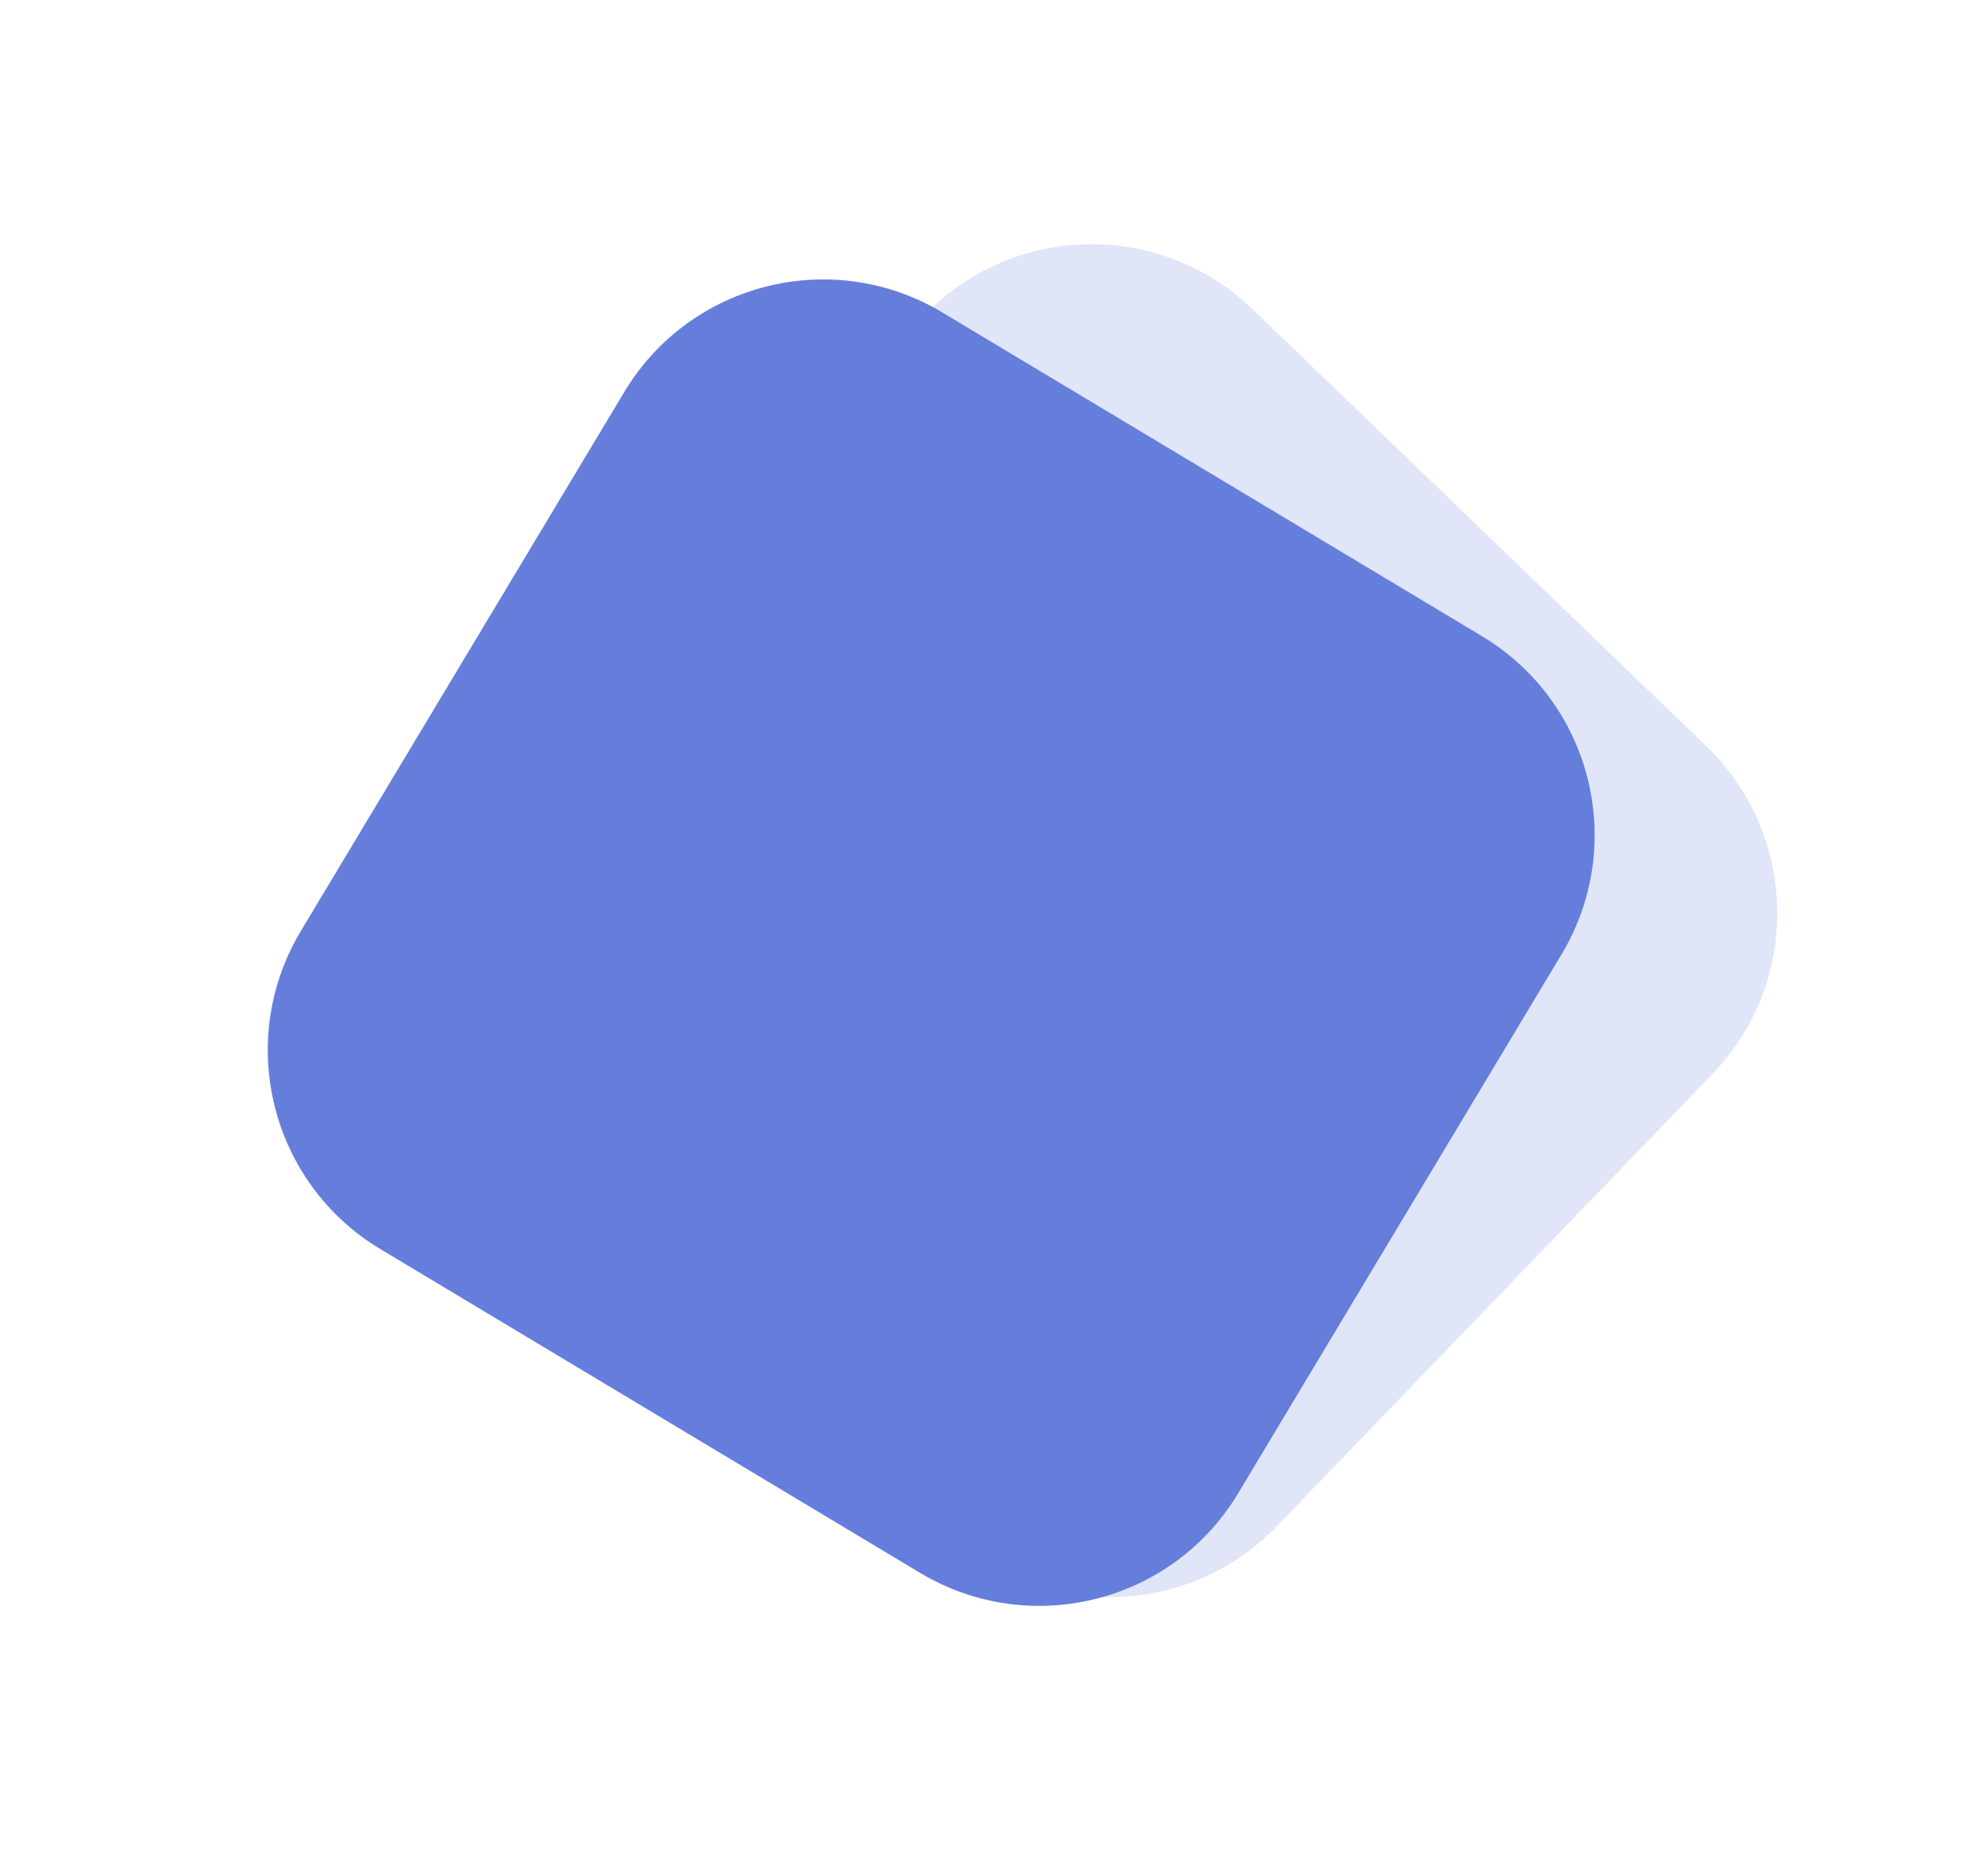
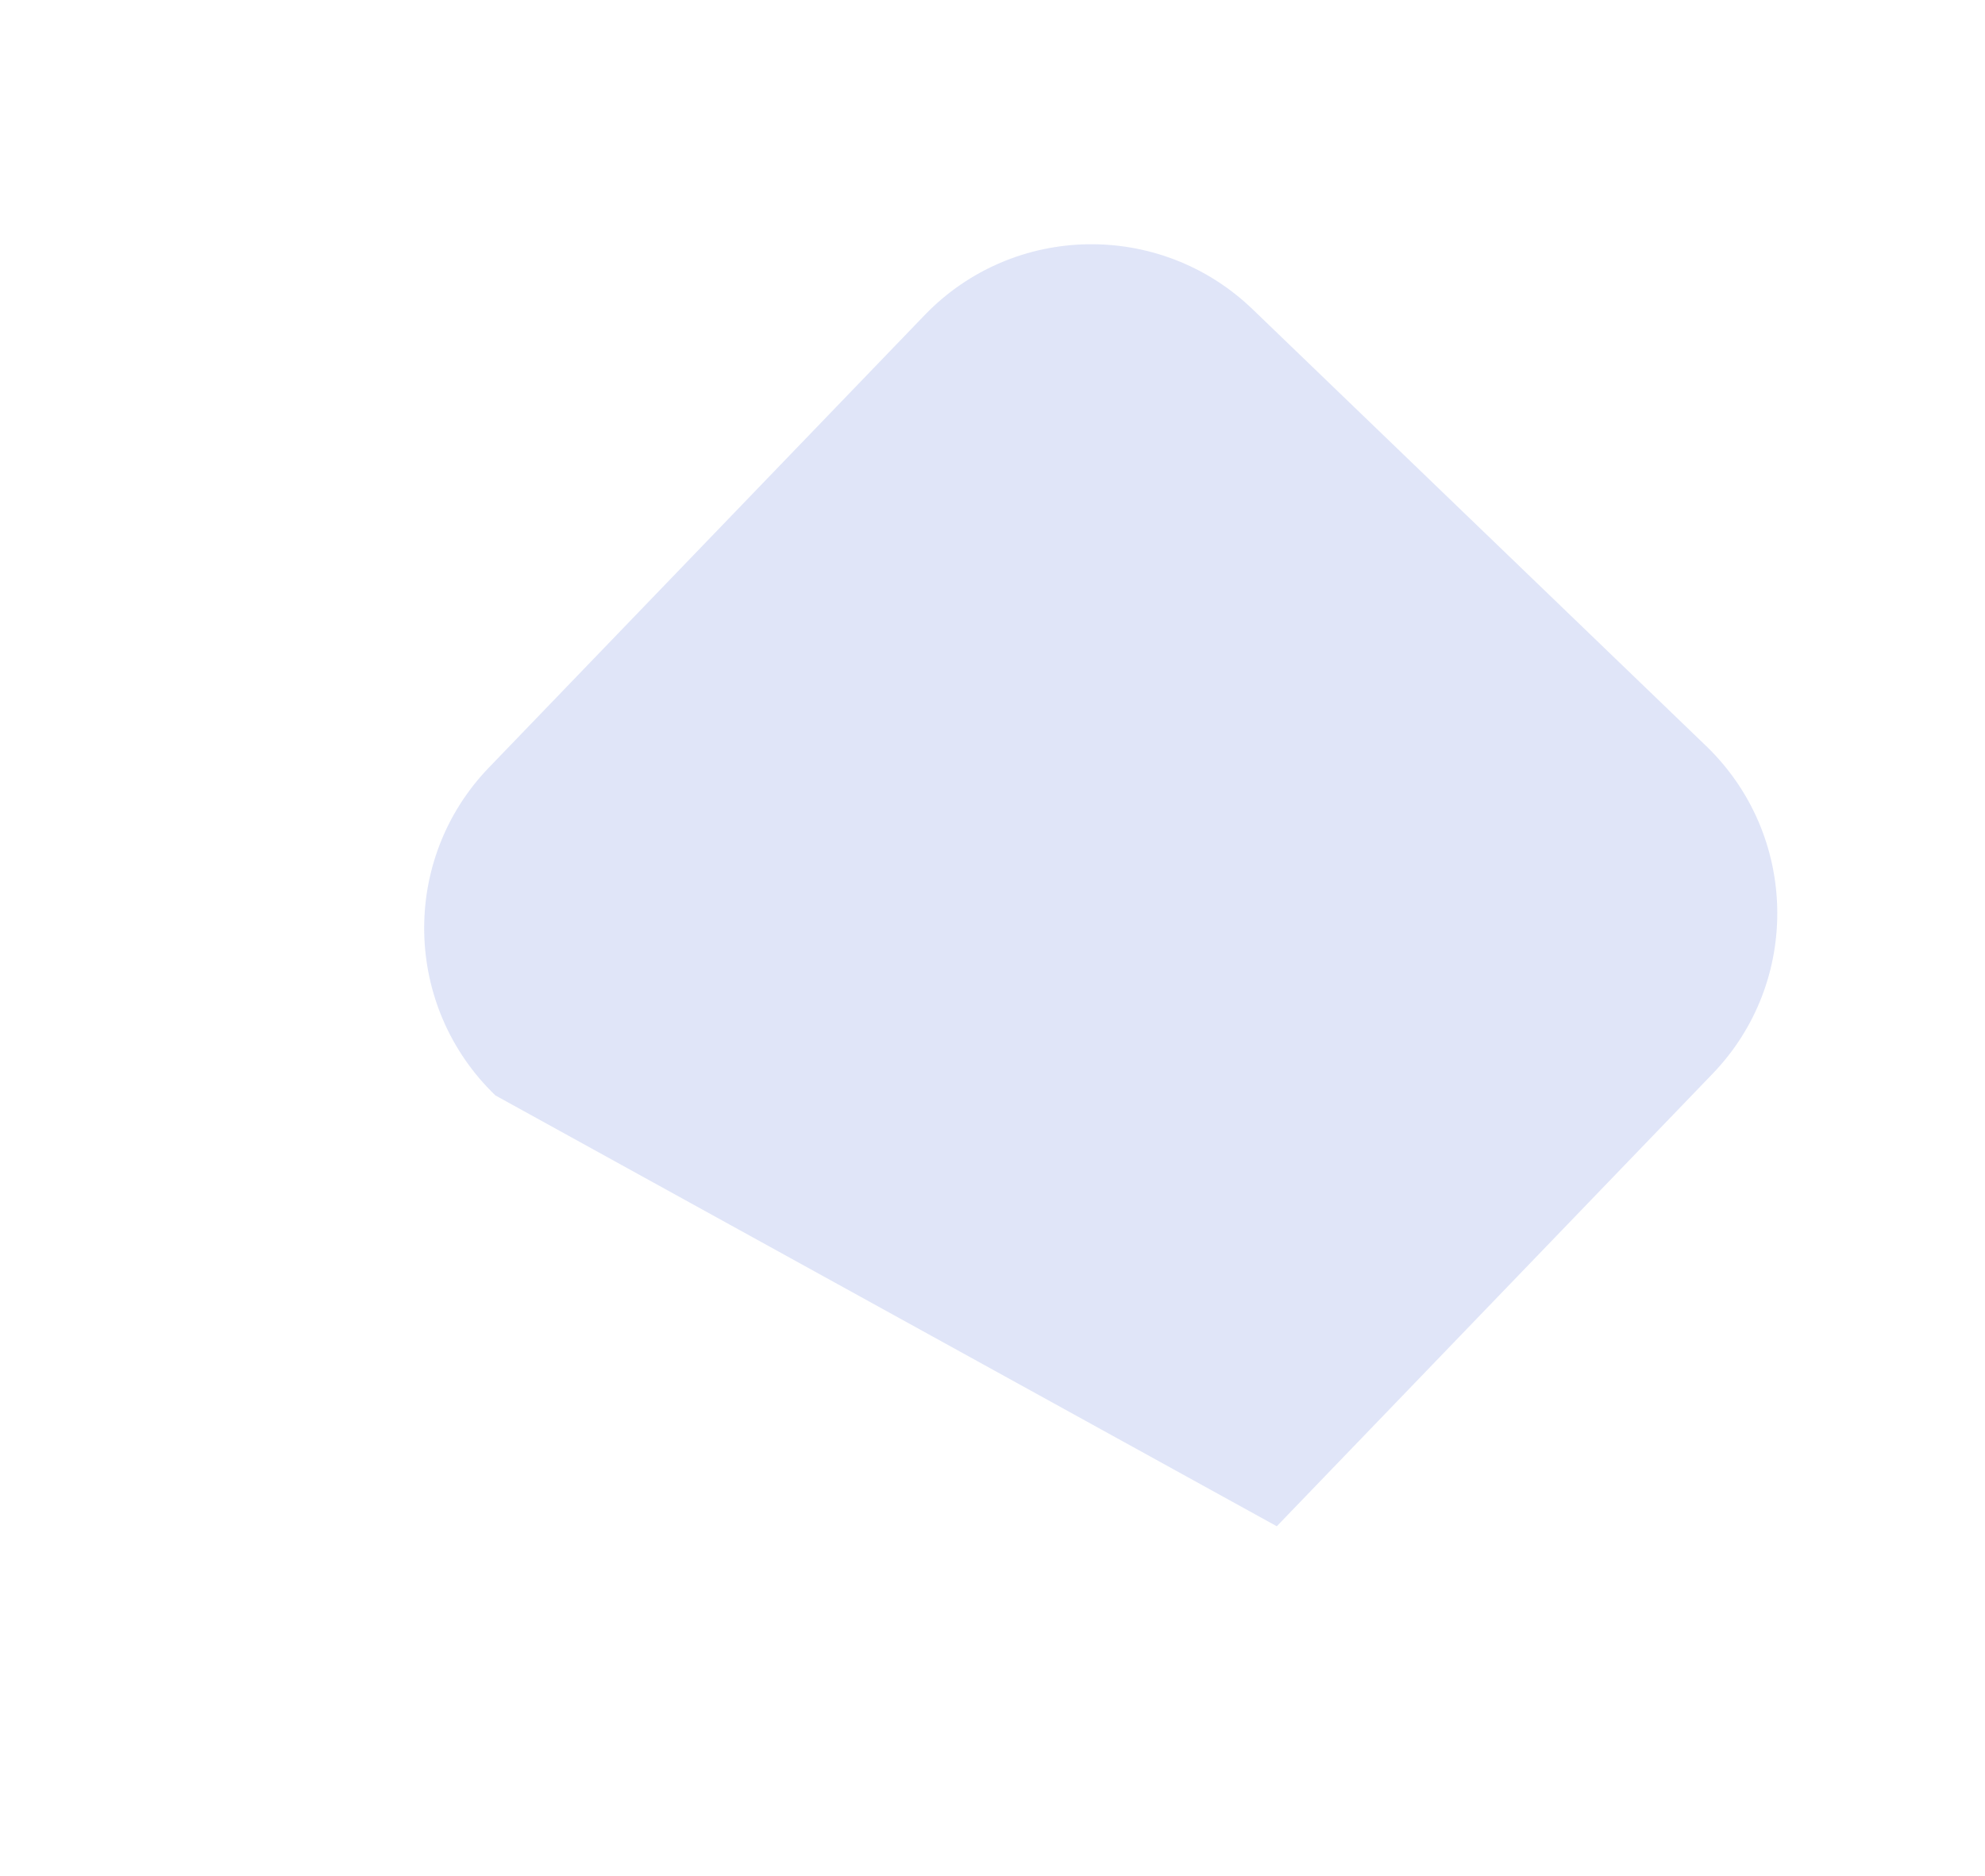
<svg xmlns="http://www.w3.org/2000/svg" width="73" height="69" viewBox="0 0 73 69" fill="none">
  <g clip-path="url(#clip0_6145_1164)">
-     <path d="M45.533 54.925C43.111 58.963 37.872 60.271 33.832 57.847L13.992 45.944C9.952 43.52 8.641 38.282 11.063 34.245L22.959 14.417C25.381 10.38 30.62 9.071 34.66 11.495L54.5 23.398C58.54 25.822 59.851 31.06 57.429 35.097L45.533 54.925Z" fill="#657EDC" />
-     <path opacity="0.2" d="M46.955 56.136C43.691 59.525 38.292 59.621 34.896 56.351L18.219 40.29C14.822 37.02 14.715 31.621 17.979 28.232L34.006 11.589C37.27 8.2 42.669 8.104 46.065 11.374L62.742 27.435C66.138 30.705 66.246 36.104 62.982 39.493L46.955 56.136Z" fill="#657EDC" />
+     <path opacity="0.2" d="M46.955 56.136L18.219 40.29C14.822 37.02 14.715 31.621 17.979 28.232L34.006 11.589C37.27 8.2 42.669 8.104 46.065 11.374L62.742 27.435C66.138 30.705 66.246 36.104 62.982 39.493L46.955 56.136Z" fill="#657EDC" />
  </g>
  <defs>
    <clipPath id="clip0_6145_1164">
      <rect width="73" height="69" fill="white" />
    </clipPath>
  </defs>
</svg>